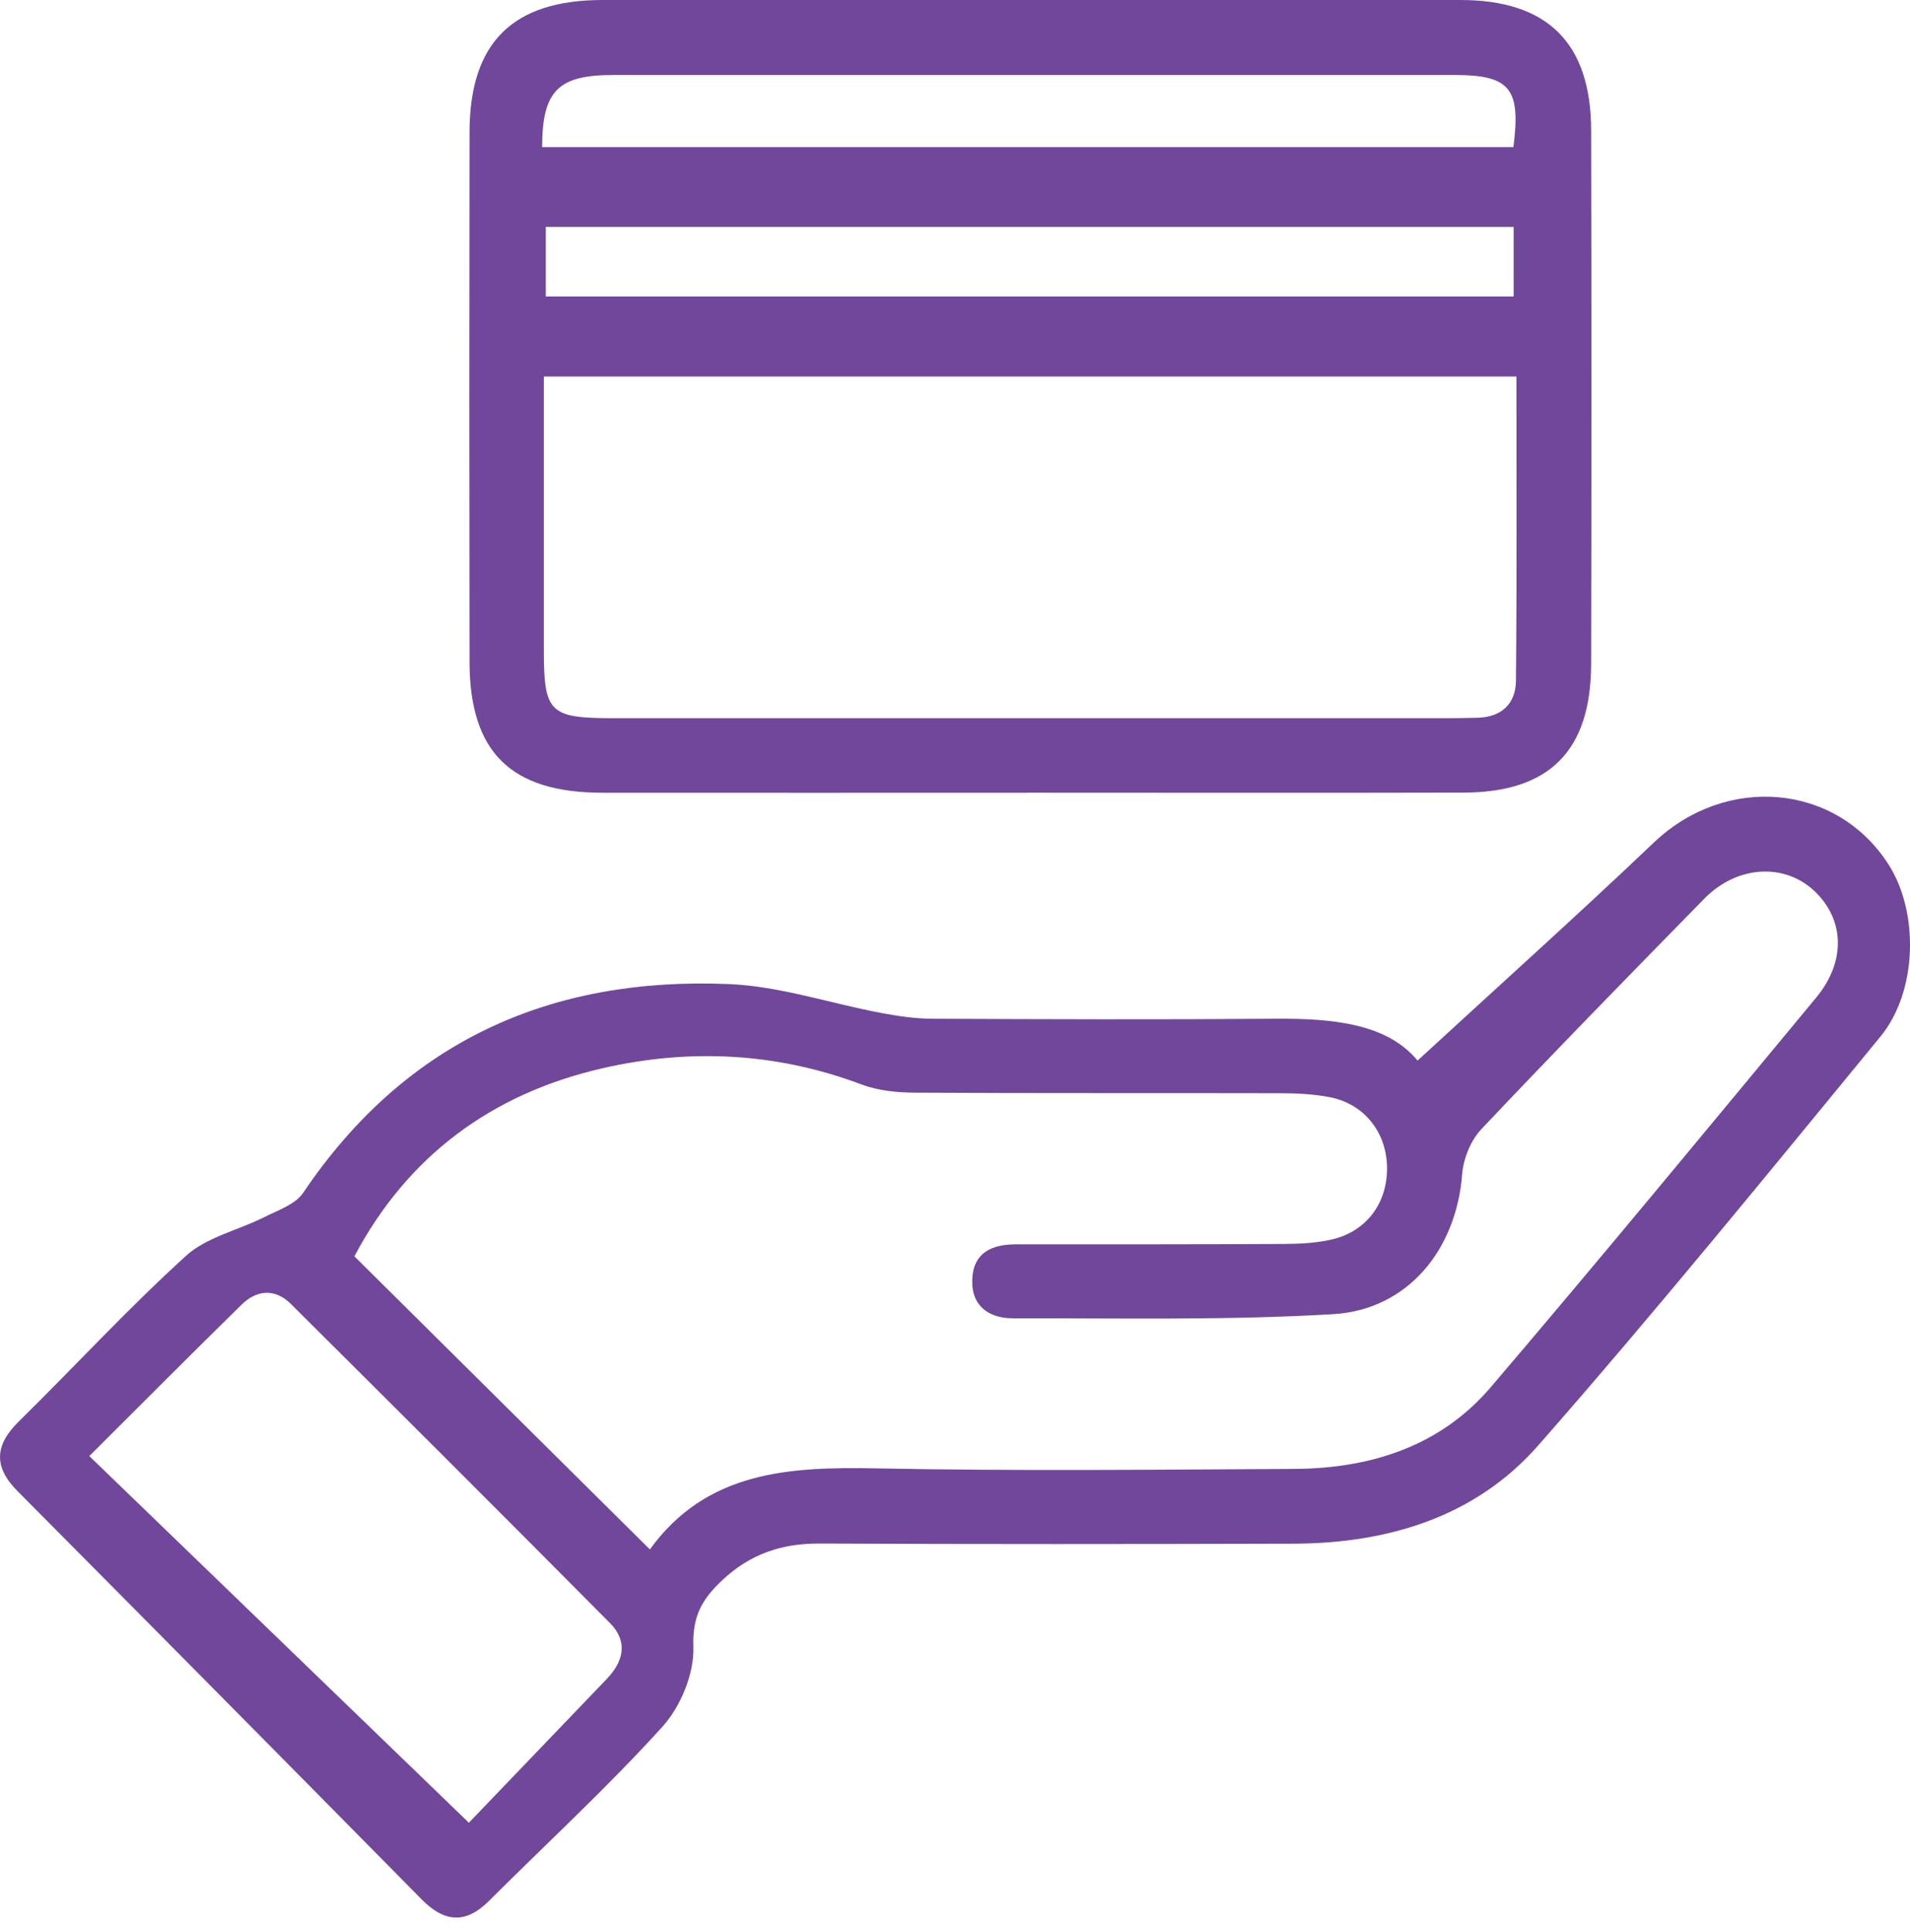
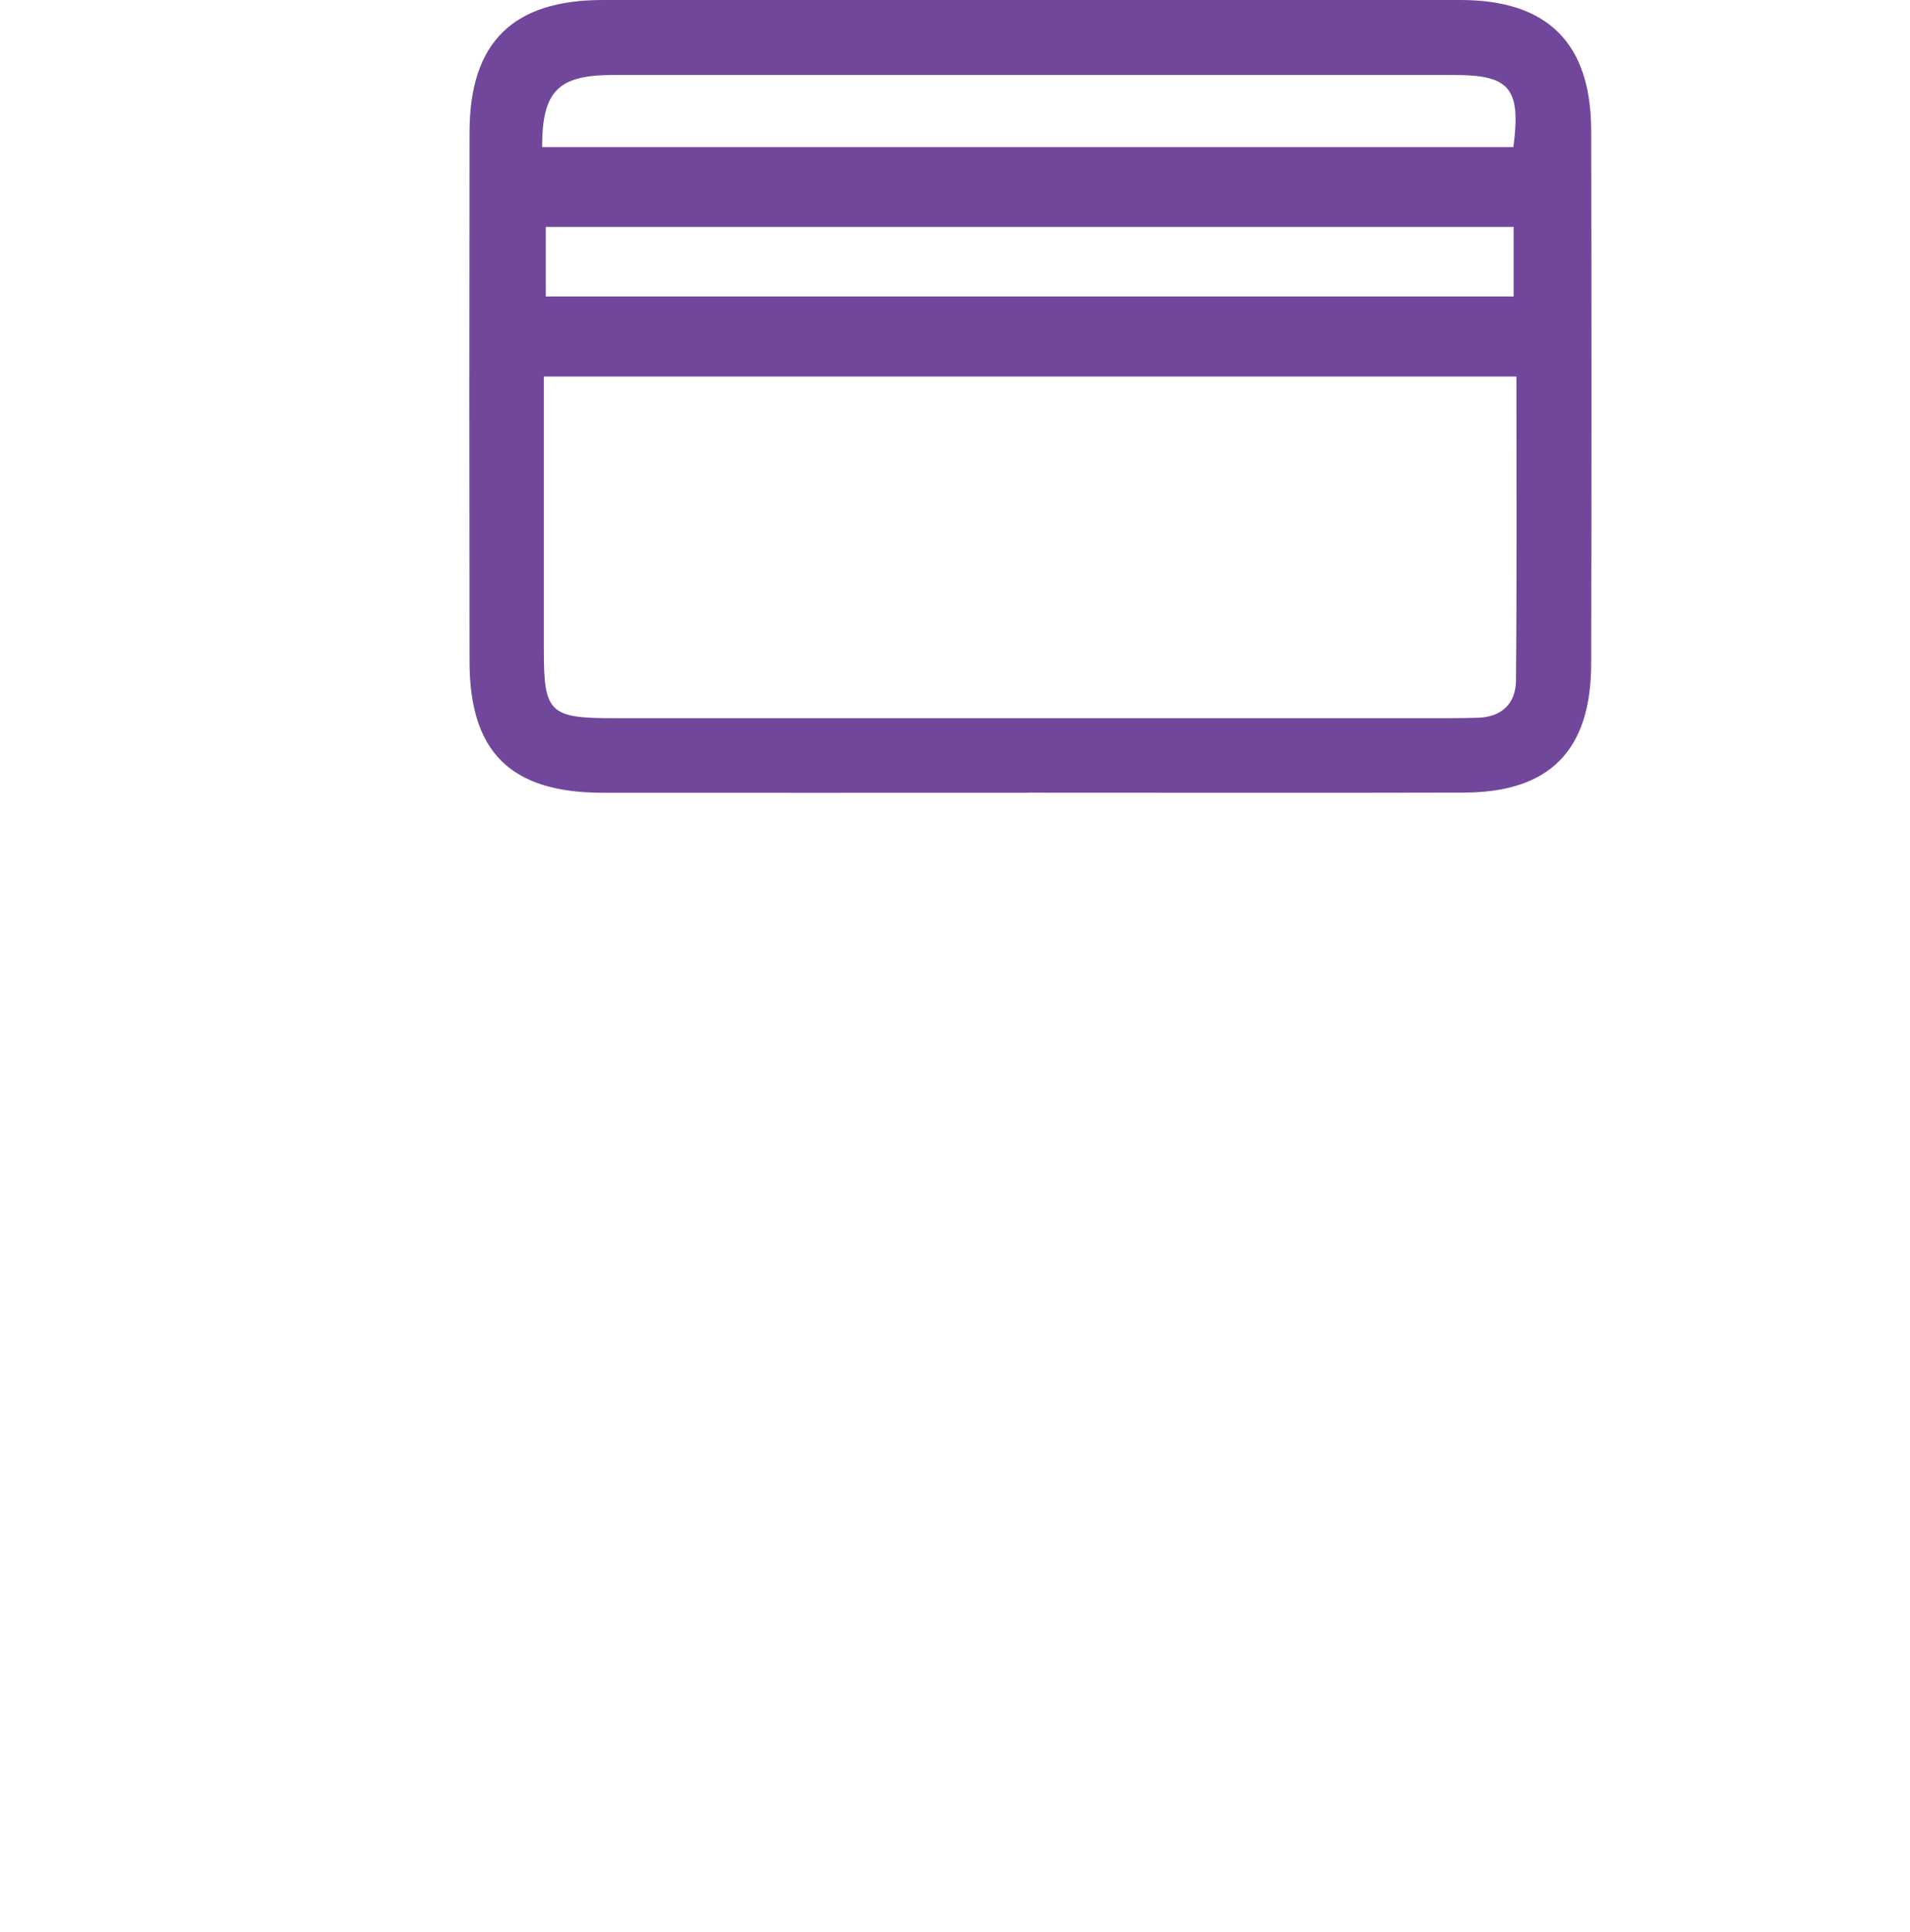
<svg xmlns="http://www.w3.org/2000/svg" width="90" height="91" viewBox="0 0 90 91" fill="none">
  <g clip-path="url(#clip0_13370_17894)">
-     <path d="M66.792 49.963C70.618 46.444 74.324 43.119 77.931 39.688C81.333 36.452 86.545 36.892 88.995 40.732C90.427 42.975 90.356 46.698 88.611 48.824C83.297 55.291 78.012 61.789 72.49 68.079C69.525 71.461 65.403 72.702 60.946 72.716C53.51 72.737 46.07 72.744 38.634 72.709C36.839 72.698 35.344 73.199 34.022 74.447C33.084 75.332 32.619 76.129 32.672 77.575C32.717 78.826 32.076 80.385 31.215 81.337C28.624 84.197 25.771 86.82 23.035 89.549C21.931 90.649 20.93 90.55 19.865 89.468C13.533 83.051 7.186 76.64 0.829 70.244C-0.328 69.081 -0.243 68.062 0.903 66.941C3.533 64.356 6.036 61.634 8.766 59.155C9.739 58.274 11.216 57.956 12.443 57.339C13.092 57.011 13.917 56.736 14.287 56.186C19.104 49.043 25.948 46 34.36 46.356C36.758 46.458 39.124 47.266 41.511 47.714C42.308 47.865 43.126 47.985 43.933 47.989C49.321 48.013 54.709 48.031 60.096 47.989C62.794 47.967 65.361 48.214 66.799 49.963H66.792ZM30.616 72.995C33.292 69.292 37.188 69.088 41.307 69.169C47.865 69.299 54.427 69.229 60.989 69.194C64.585 69.172 67.868 68.136 70.255 65.333C75.424 59.275 80.49 53.129 85.575 46.998C87.003 45.277 86.915 43.295 85.473 41.952C84.055 40.637 81.837 40.771 80.304 42.336C76.778 45.933 73.255 49.536 69.796 53.196C69.299 53.725 68.954 54.582 68.897 55.312C68.626 58.855 66.344 61.697 62.815 61.905C57.794 62.202 52.752 62.092 47.717 62.099C46.613 62.099 45.76 61.528 45.813 60.269C45.862 59.004 46.736 58.616 47.865 58.616C52.082 58.616 56.299 58.619 60.52 58.598C61.274 58.594 62.05 58.552 62.78 58.38C64.44 57.988 65.421 56.595 65.354 54.885C65.29 53.27 64.239 51.983 62.642 51.68C61.902 51.539 61.133 51.5 60.375 51.497C54.635 51.483 48.894 51.504 43.151 51.472C42.29 51.469 41.377 51.38 40.584 51.081C36.578 49.572 32.474 49.381 28.366 50.326C23.173 51.522 19.206 54.448 16.699 59.18C21.339 63.781 25.866 68.273 30.623 72.987L30.616 72.995ZM4.206 68.587C10.172 74.349 16.008 79.983 22.094 85.861C24.05 83.823 26.314 81.457 28.585 79.094C29.392 78.255 29.6 77.321 28.744 76.457C23.754 71.429 18.737 66.426 13.712 61.429C12.965 60.685 12.105 60.745 11.375 61.465C9.002 63.792 6.653 66.151 4.206 68.591V68.587Z" fill="#71479B" />
    <path d="M48.411 37.343C41.733 37.343 35.055 37.35 28.38 37.343C24.068 37.336 22.132 35.435 22.125 31.173C22.111 22.855 22.111 14.541 22.125 6.223C22.132 1.999 24.163 -0 28.398 -0C41.871 -0 55.343 -0.004 68.816 -0C72.92 -0 74.969 2.024 74.976 6.149C74.993 14.523 74.993 22.897 74.976 31.275C74.965 35.365 73.016 37.325 68.975 37.336C62.12 37.354 55.269 37.34 48.415 37.34L48.411 37.343ZM71.457 17.735H25.627C25.627 22.118 25.627 26.381 25.627 30.644C25.627 33.56 25.898 33.828 28.86 33.831C41.98 33.831 55.1 33.831 68.22 33.831C68.689 33.831 69.158 33.821 69.624 33.81C70.759 33.785 71.422 33.14 71.432 32.068C71.478 27.336 71.454 22.605 71.454 17.735H71.457ZM25.718 13.966H71.323V10.687H25.718V13.966ZM25.546 6.928H71.312C71.672 4.16 71.147 3.533 68.537 3.533C55.199 3.533 42.227 3.533 28.892 3.533C26.318 3.533 25.546 4.259 25.546 6.928Z" fill="#71479B" />
  </g>
  <defs>
    <clipPath id="clip0_13370_17894">
      <rect width="90" height="90.324" fill="white" />
    </clipPath>
  </defs>
</svg>